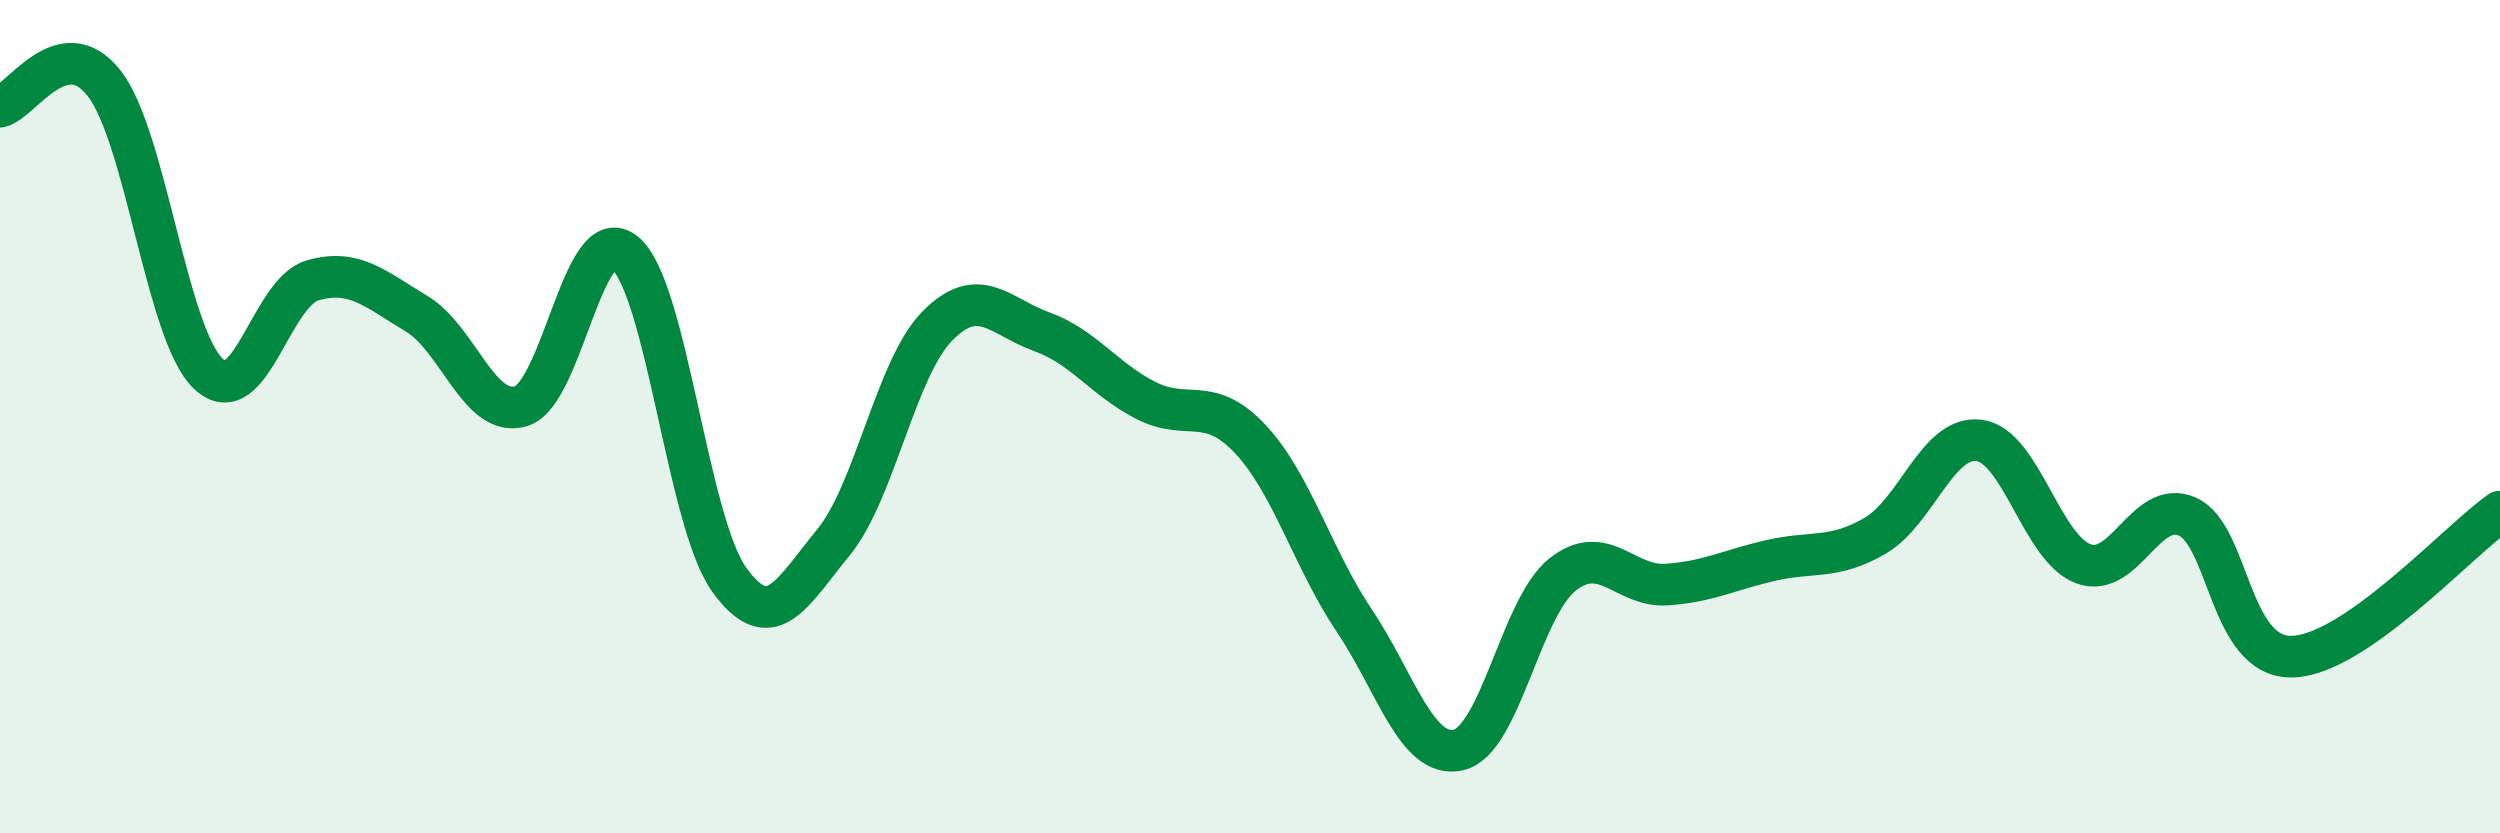
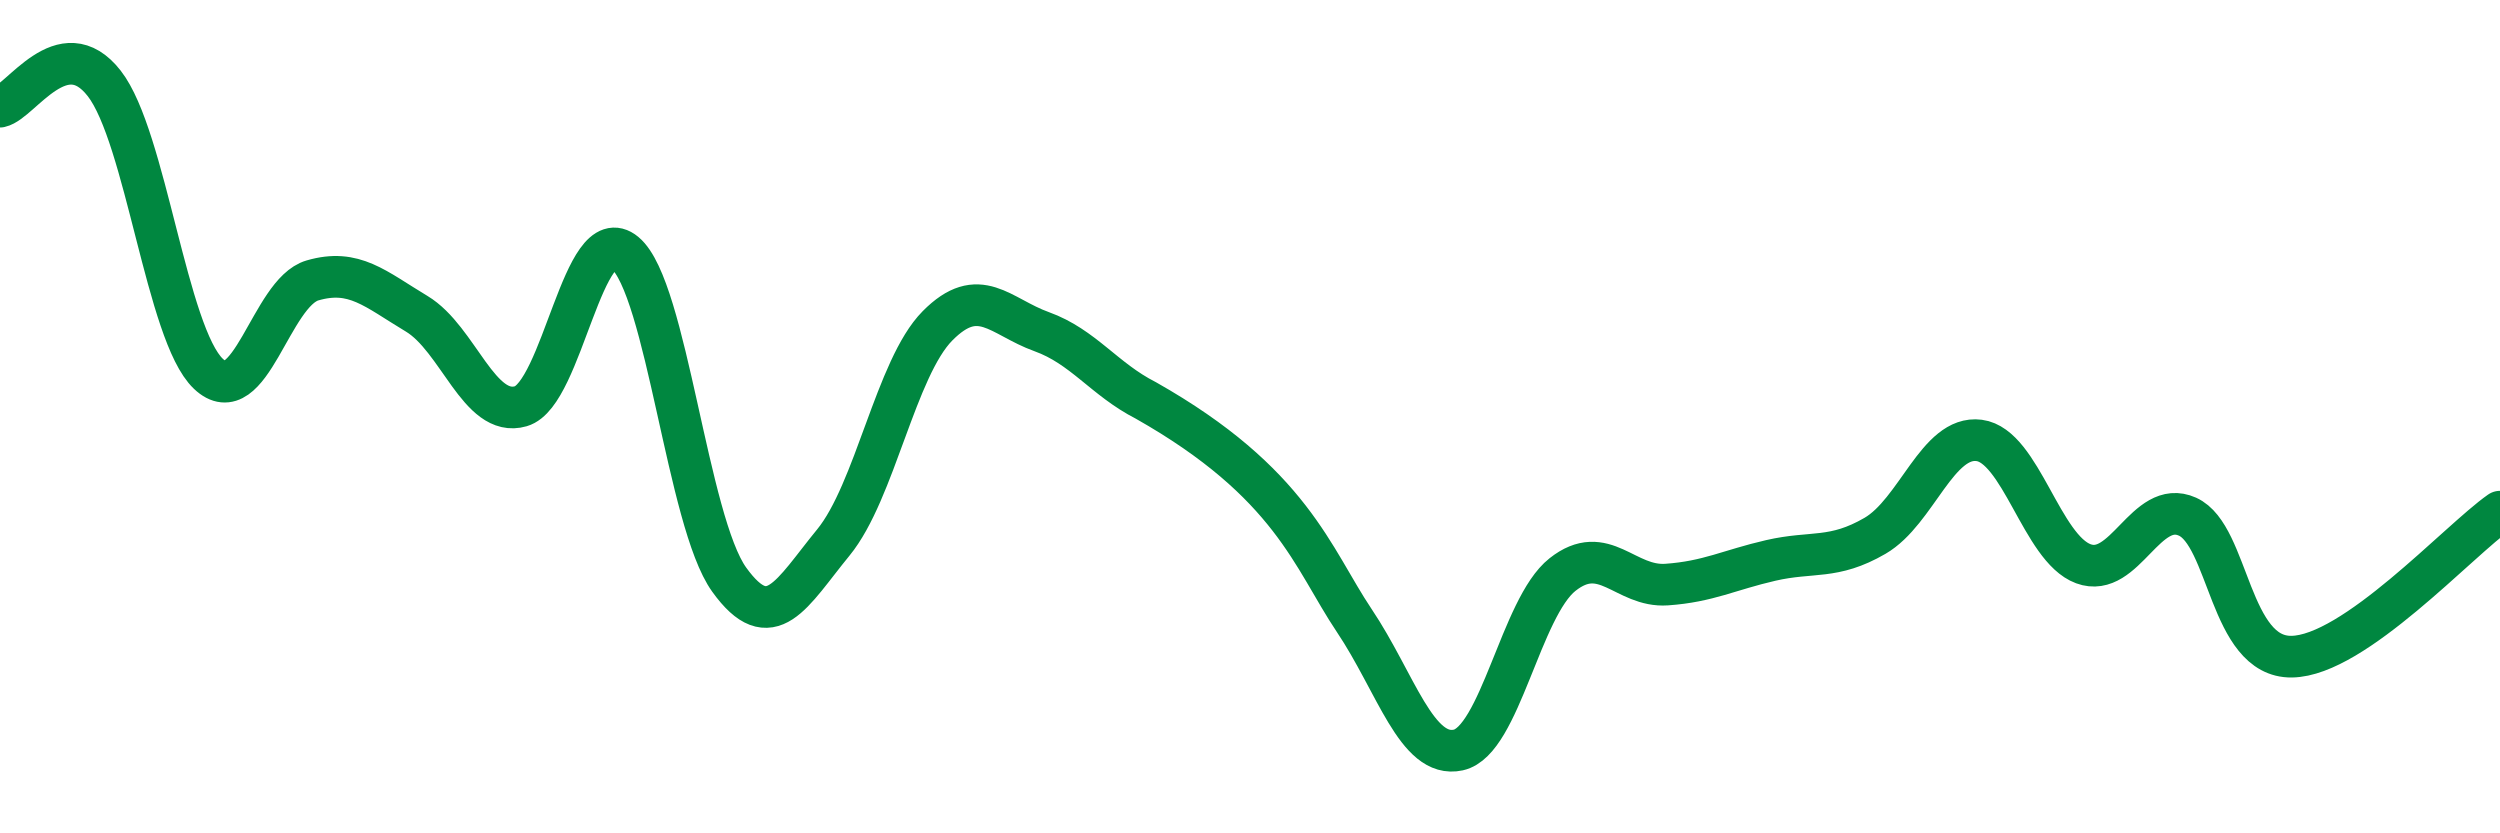
<svg xmlns="http://www.w3.org/2000/svg" width="60" height="20" viewBox="0 0 60 20">
-   <path d="M 0,2.56 C 0.5,2.45 1.5,0.72 2.5,2 C 3.5,3.28 4,8.02 5,8.97 C 6,9.92 6.5,7.02 7.5,6.73 C 8.5,6.44 9,6.93 10,7.53 C 11,8.13 11.5,10.04 12.5,9.75 C 13.5,9.46 14,5.24 15,6.07 C 16,6.9 16.5,12.52 17.5,13.91 C 18.5,15.3 19,14.24 20,13.02 C 21,11.8 21.5,8.83 22.5,7.82 C 23.5,6.81 24,7.6 25,7.96 C 26,8.32 26.5,9.1 27.5,9.61 C 28.5,10.12 29,9.47 30,10.53 C 31,11.59 31.5,13.4 32.5,14.89 C 33.5,16.38 34,18.22 35,18 C 36,17.78 36.5,14.58 37.5,13.79 C 38.5,13 39,14.1 40,14.03 C 41,13.96 41.5,13.68 42.5,13.45 C 43.5,13.22 44,13.44 45,12.86 C 46,12.28 46.5,10.44 47.5,10.57 C 48.5,10.7 49,13.16 50,13.53 C 51,13.9 51.5,11.95 52.5,12.4 C 53.5,12.85 53.5,15.78 55,15.76 C 56.5,15.74 59,12.98 60,12.28L60 20L0 20Z" fill="#008740" opacity="0.1" stroke-linecap="round" stroke-linejoin="round" />
-   <path d="M 0,2.56 C 0.5,2.45 1.5,0.72 2.5,2 C 3.5,3.28 4,8.02 5,8.97 C 6,9.92 6.5,7.02 7.5,6.73 C 8.5,6.44 9,6.93 10,7.53 C 11,8.13 11.5,10.04 12.5,9.75 C 13.5,9.46 14,5.24 15,6.07 C 16,6.9 16.5,12.52 17.5,13.91 C 18.5,15.3 19,14.24 20,13.02 C 21,11.8 21.5,8.83 22.5,7.82 C 23.5,6.81 24,7.6 25,7.96 C 26,8.32 26.5,9.1 27.5,9.61 C 28.5,10.12 29,9.47 30,10.53 C 31,11.59 31.5,13.4 32.5,14.89 C 33.5,16.38 34,18.22 35,18 C 36,17.78 36.5,14.58 37.5,13.79 C 38.5,13 39,14.1 40,14.03 C 41,13.96 41.5,13.68 42.5,13.45 C 43.5,13.22 44,13.44 45,12.86 C 46,12.28 46.5,10.44 47.5,10.57 C 48.5,10.7 49,13.16 50,13.53 C 51,13.9 51.5,11.95 52.5,12.4 C 53.5,12.85 53.5,15.78 55,15.76 C 56.5,15.74 59,12.98 60,12.28" stroke="#008740" stroke-width="1" fill="none" stroke-linecap="round" stroke-linejoin="round" />
+   <path d="M 0,2.56 C 0.5,2.45 1.5,0.72 2.5,2 C 3.5,3.28 4,8.02 5,8.97 C 6,9.92 6.5,7.02 7.5,6.73 C 8.5,6.44 9,6.93 10,7.53 C 11,8.13 11.5,10.04 12.5,9.75 C 13.5,9.46 14,5.24 15,6.07 C 16,6.9 16.5,12.52 17.5,13.91 C 18.5,15.3 19,14.24 20,13.02 C 21,11.8 21.5,8.83 22.5,7.82 C 23.5,6.81 24,7.6 25,7.96 C 26,8.32 26.5,9.1 27.5,9.61 C 31,11.59 31.5,13.4 32.5,14.89 C 33.5,16.38 34,18.22 35,18 C 36,17.78 36.5,14.58 37.5,13.79 C 38.5,13 39,14.1 40,14.03 C 41,13.96 41.5,13.68 42.5,13.45 C 43.5,13.22 44,13.44 45,12.86 C 46,12.28 46.5,10.44 47.5,10.57 C 48.5,10.7 49,13.16 50,13.53 C 51,13.9 51.5,11.95 52.5,12.4 C 53.5,12.85 53.5,15.78 55,15.76 C 56.5,15.74 59,12.98 60,12.28" stroke="#008740" stroke-width="1" fill="none" stroke-linecap="round" stroke-linejoin="round" />
</svg>